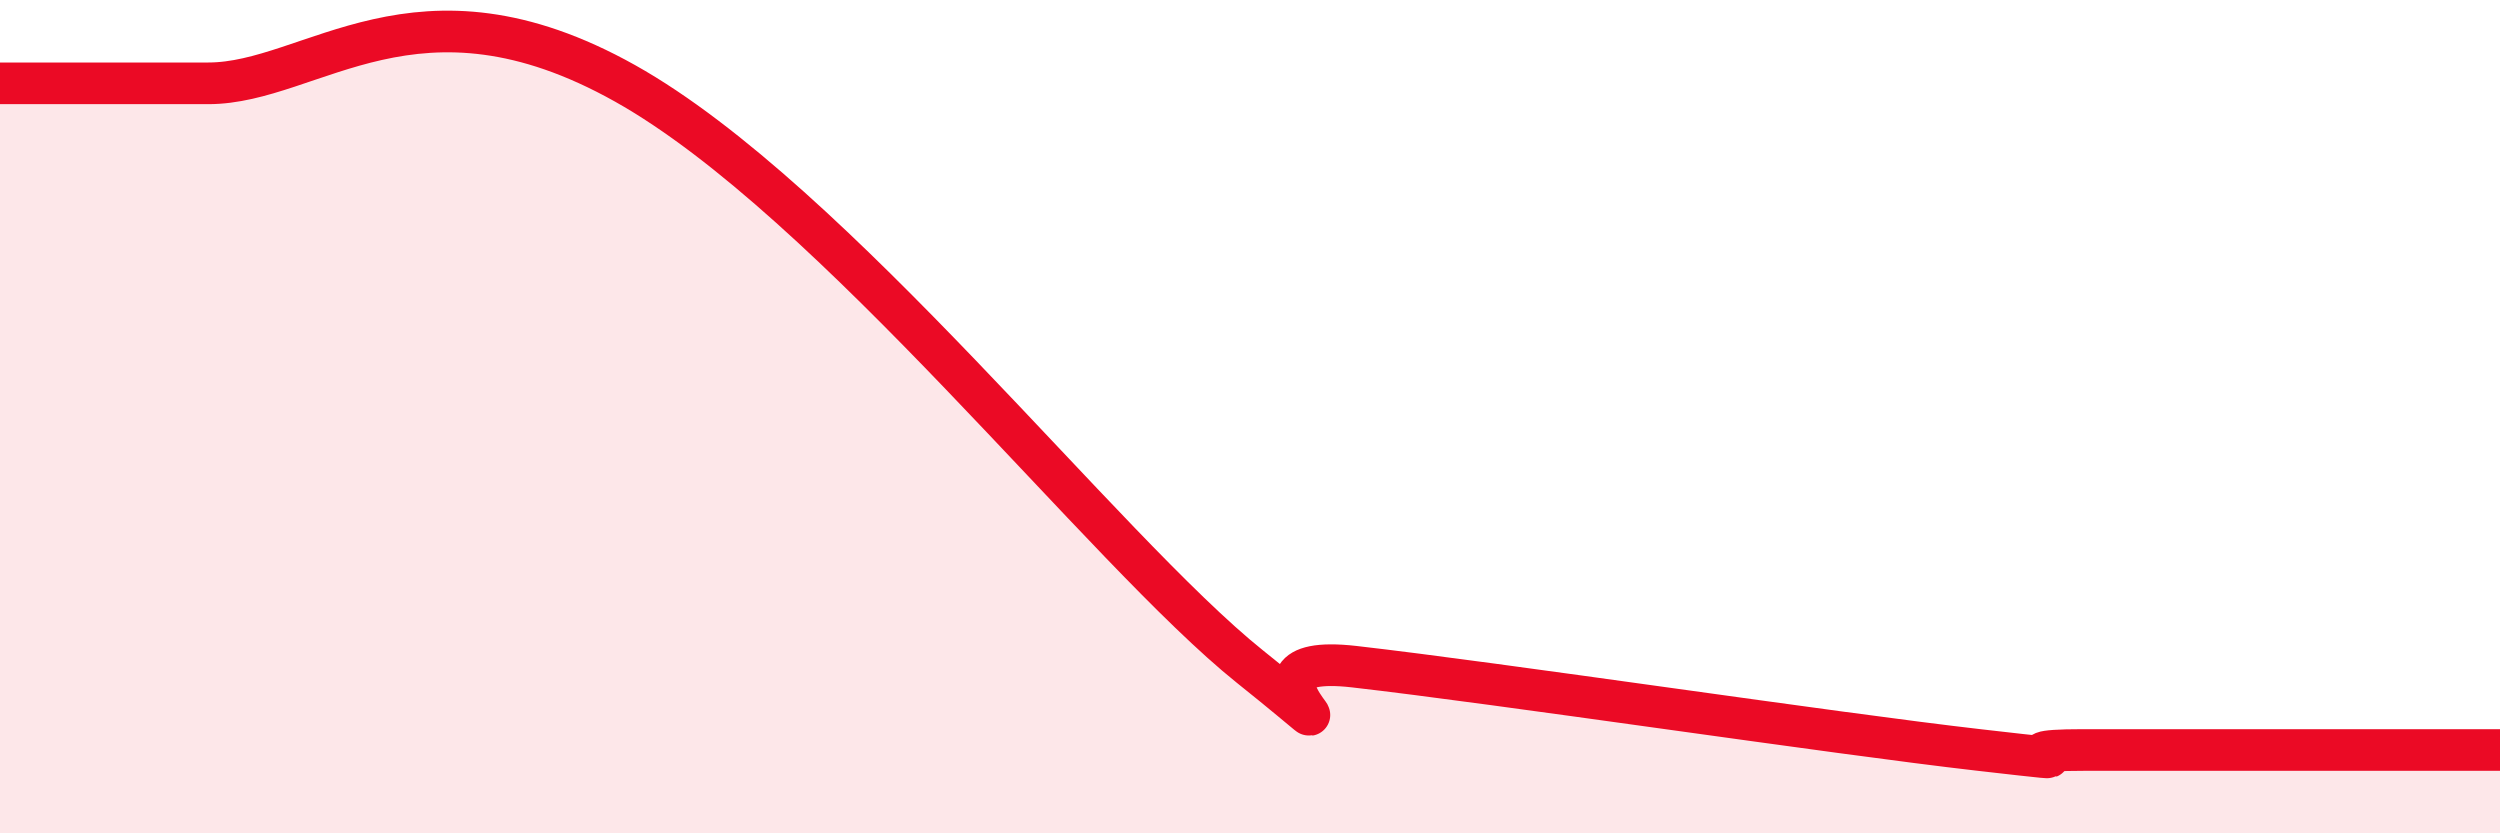
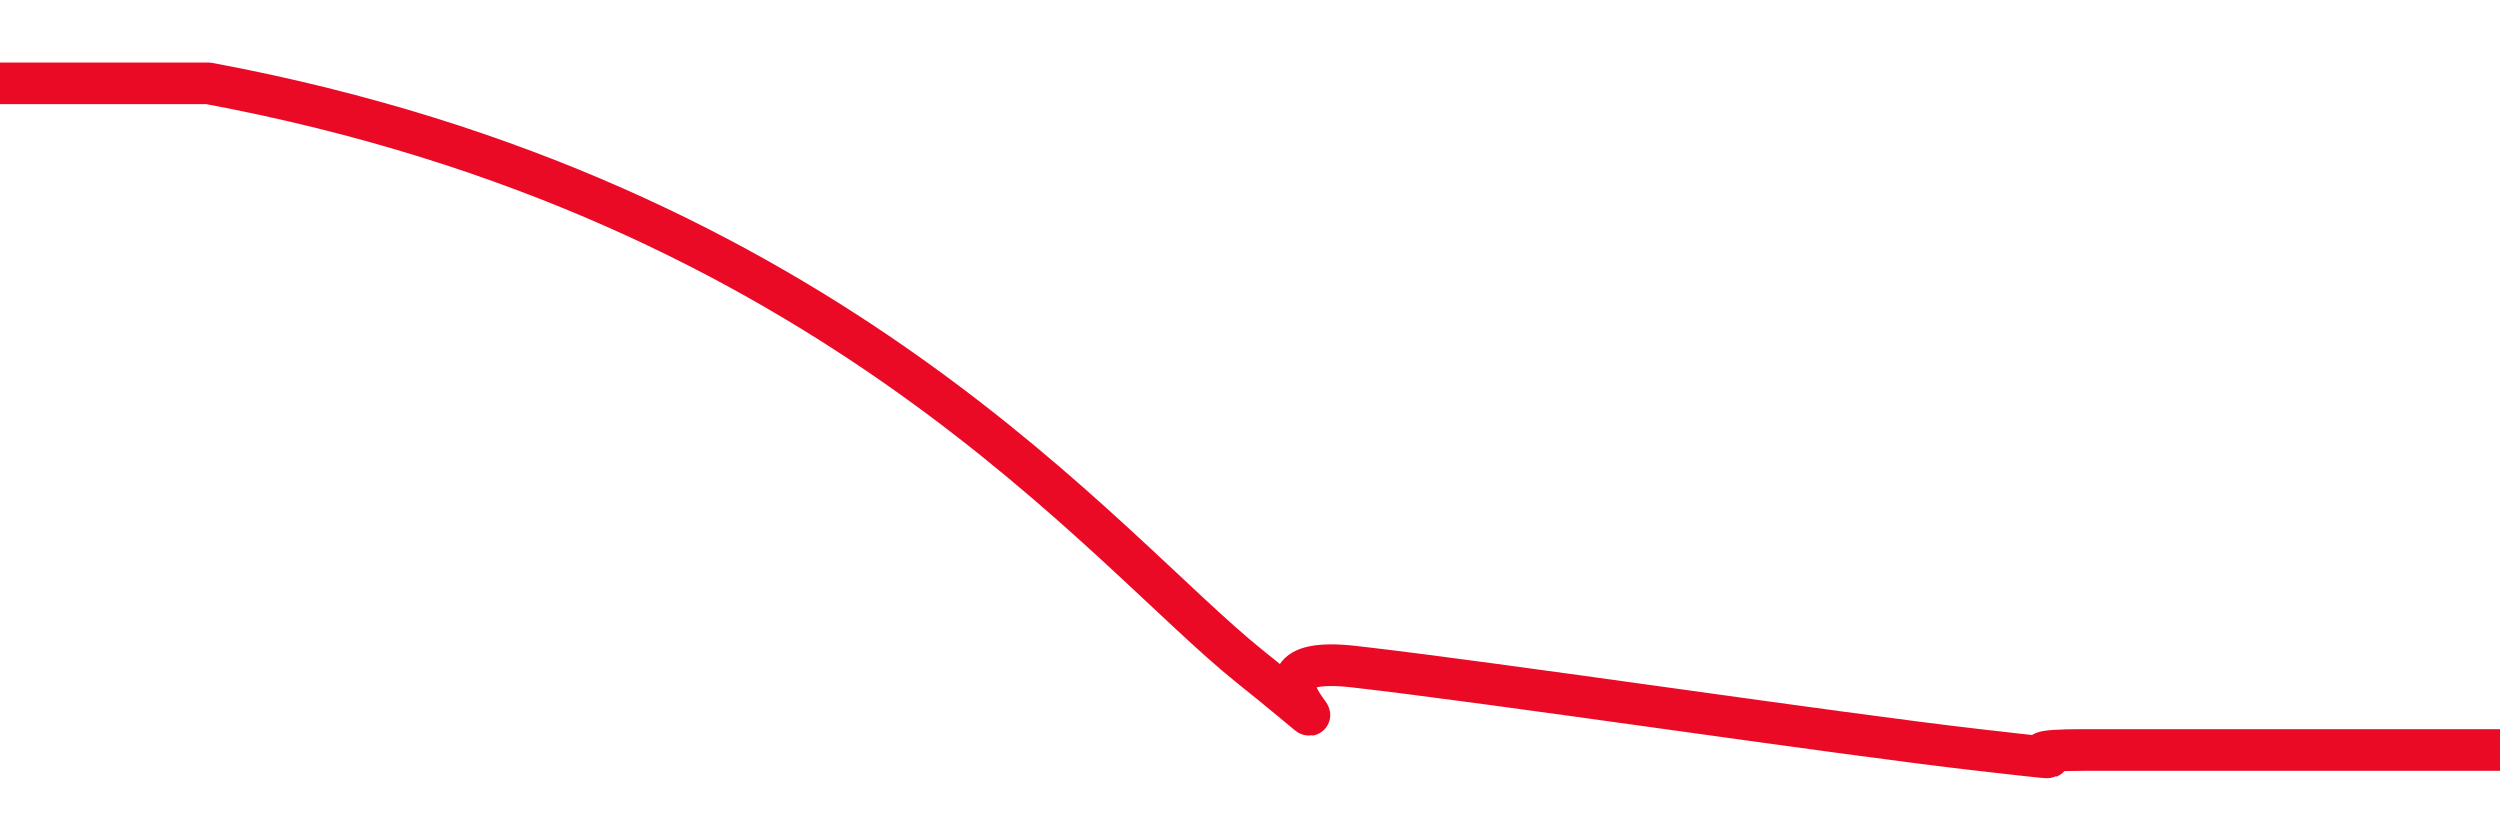
<svg xmlns="http://www.w3.org/2000/svg" width="60" height="20" viewBox="0 0 60 20">
-   <path d="M 0,2 C 0.5,2 1.5,2 2.5,2 C 3.5,2 2.5,2 5,2 C 7.5,2 10,-0.8 15,2 C 20,4.8 26.5,13.2 30,16 C 33.5,18.8 29,15.6 32.5,16 C 36,16.4 44,17.6 47.5,18 C 51,18.4 47.5,18 50,18 C 52.5,18 58,18 60,18L60 20L0 20Z" fill="#EB0A25" opacity="0.1" stroke-linecap="round" stroke-linejoin="round" />
-   <path d="M 0,2 C 0.5,2 1.5,2 2.5,2 C 3.5,2 2.5,2 5,2 C 7.5,2 10,-0.8 15,2 C 20,4.8 26.5,13.2 30,16 C 33.5,18.8 29,15.6 32.5,16 C 36,16.4 44,17.6 47.5,18 C 51,18.4 47.5,18 50,18 C 52.5,18 58,18 60,18" stroke="#EB0A25" stroke-width="1" fill="none" stroke-linecap="round" stroke-linejoin="round" />
+   <path d="M 0,2 C 0.5,2 1.5,2 2.5,2 C 3.5,2 2.5,2 5,2 C 20,4.8 26.5,13.2 30,16 C 33.5,18.8 29,15.6 32.5,16 C 36,16.4 44,17.6 47.5,18 C 51,18.4 47.5,18 50,18 C 52.5,18 58,18 60,18" stroke="#EB0A25" stroke-width="1" fill="none" stroke-linecap="round" stroke-linejoin="round" />
</svg>